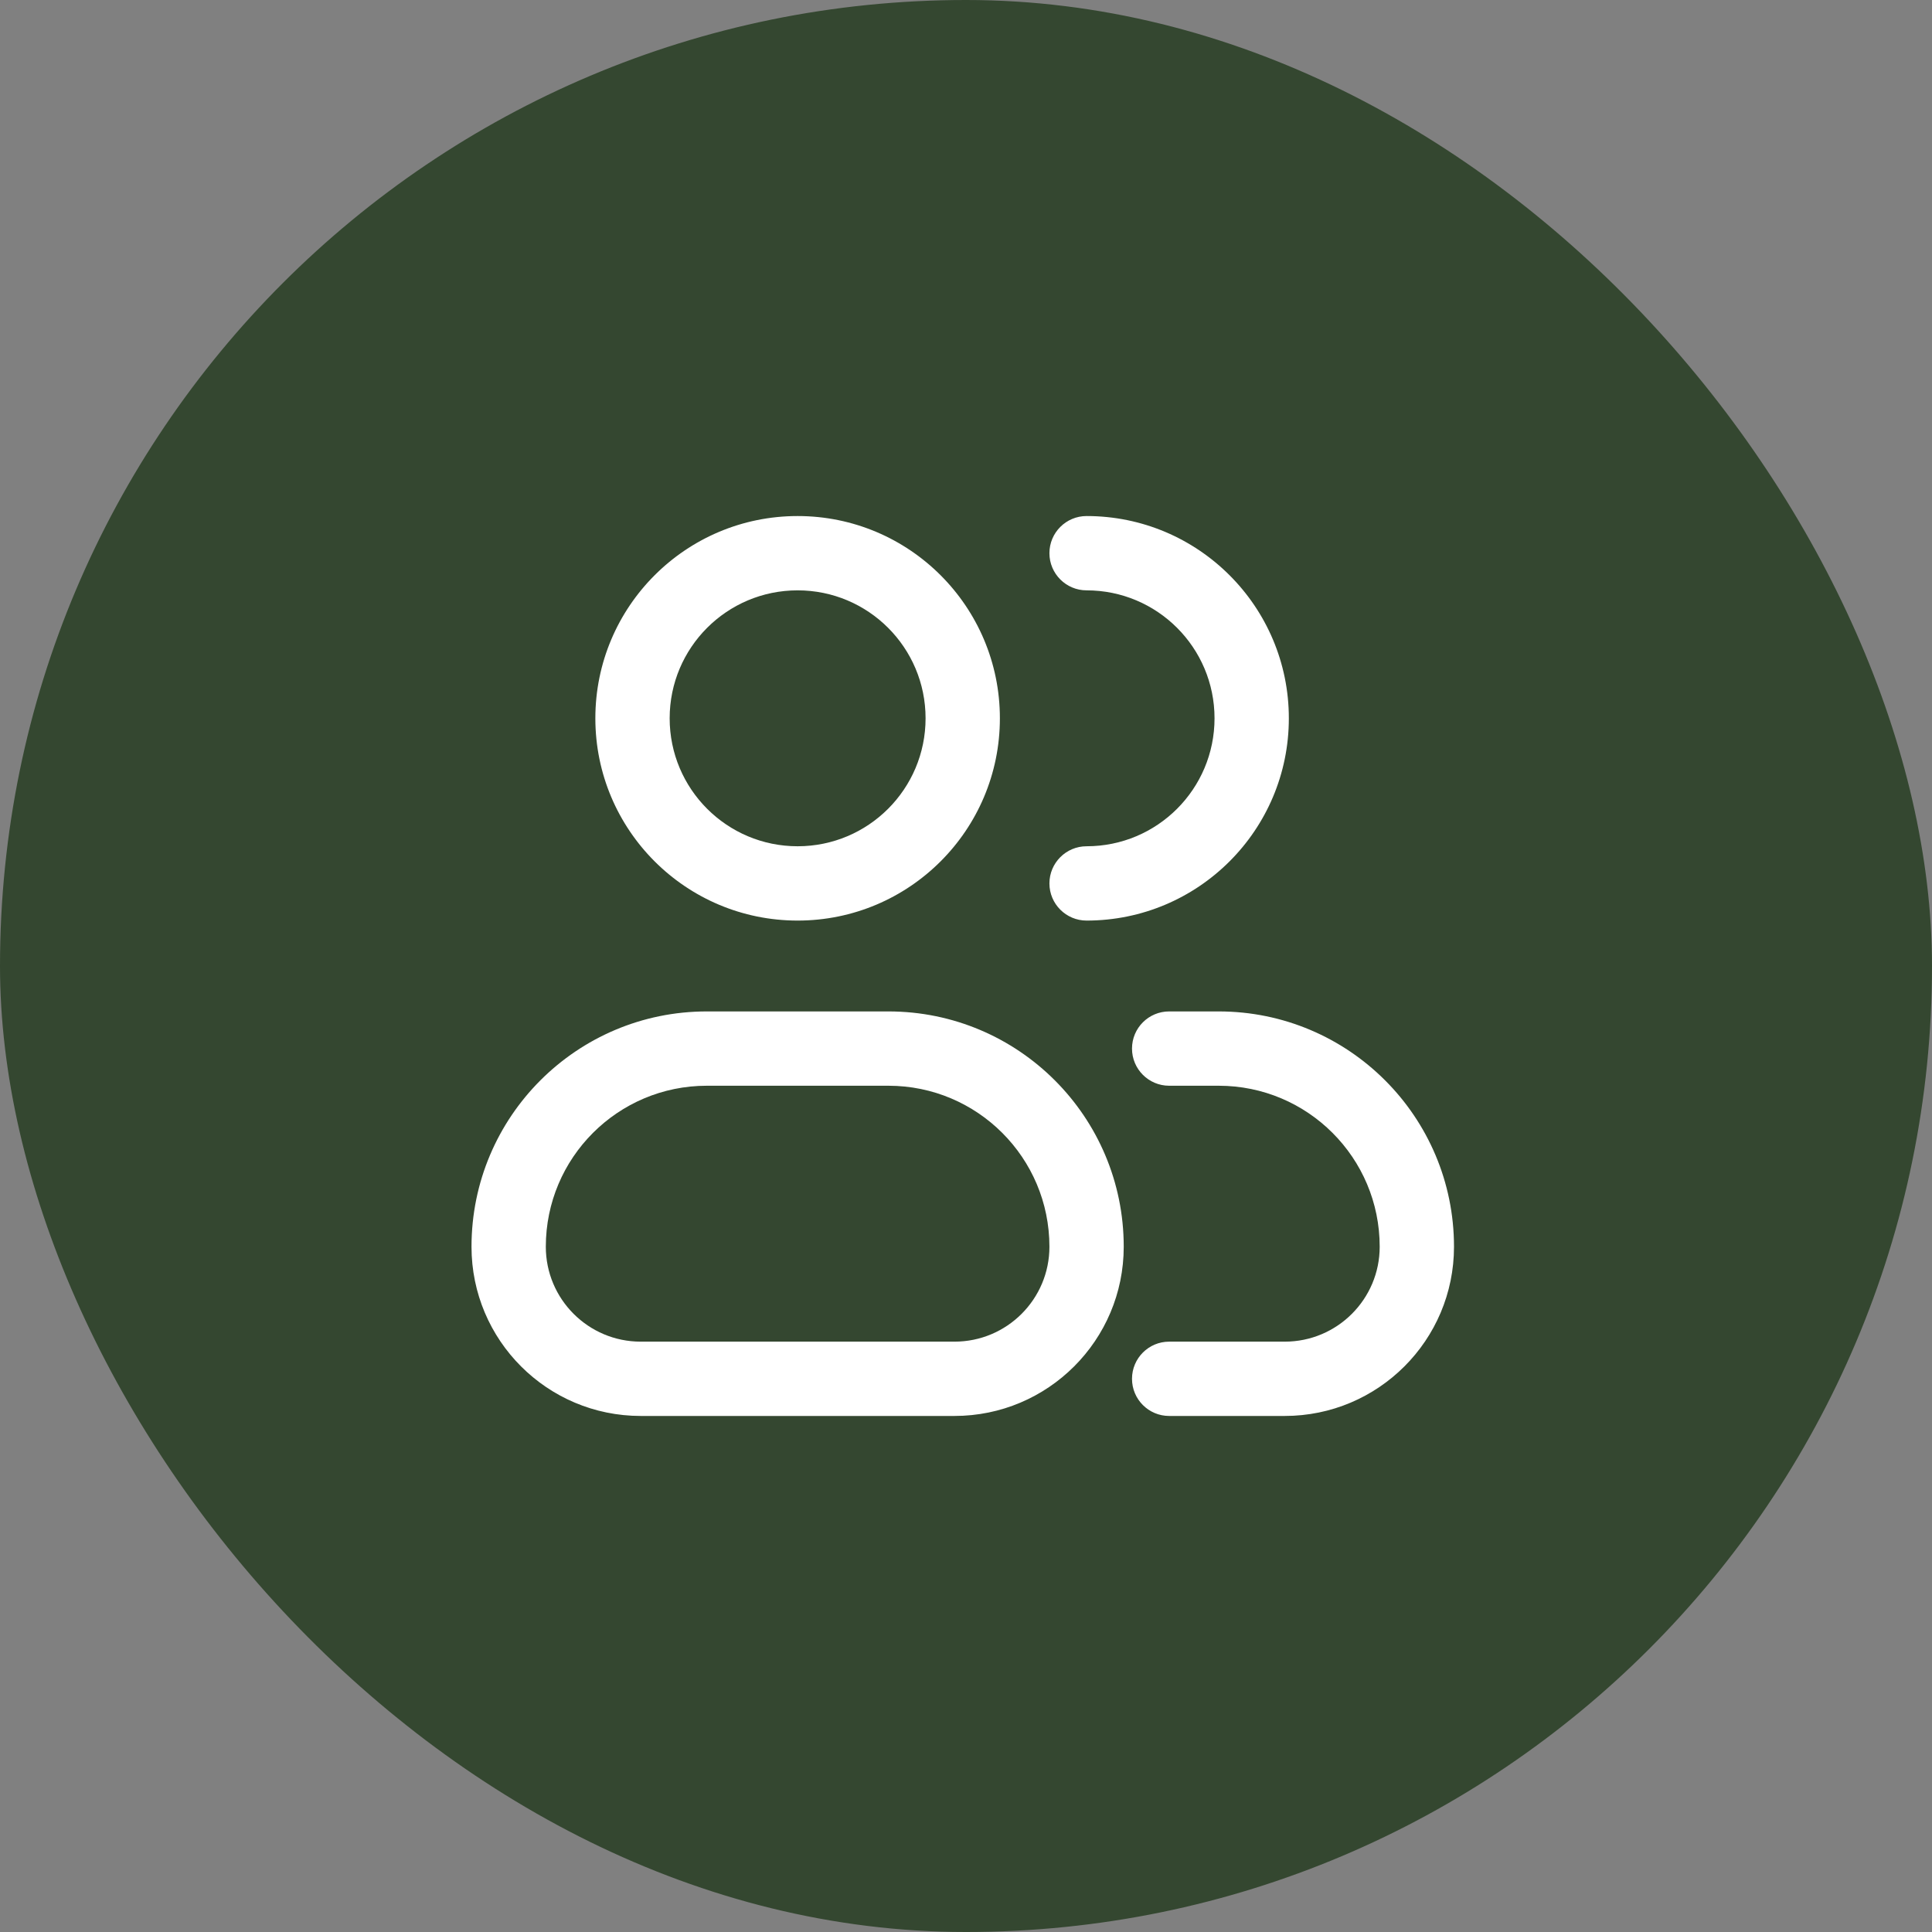
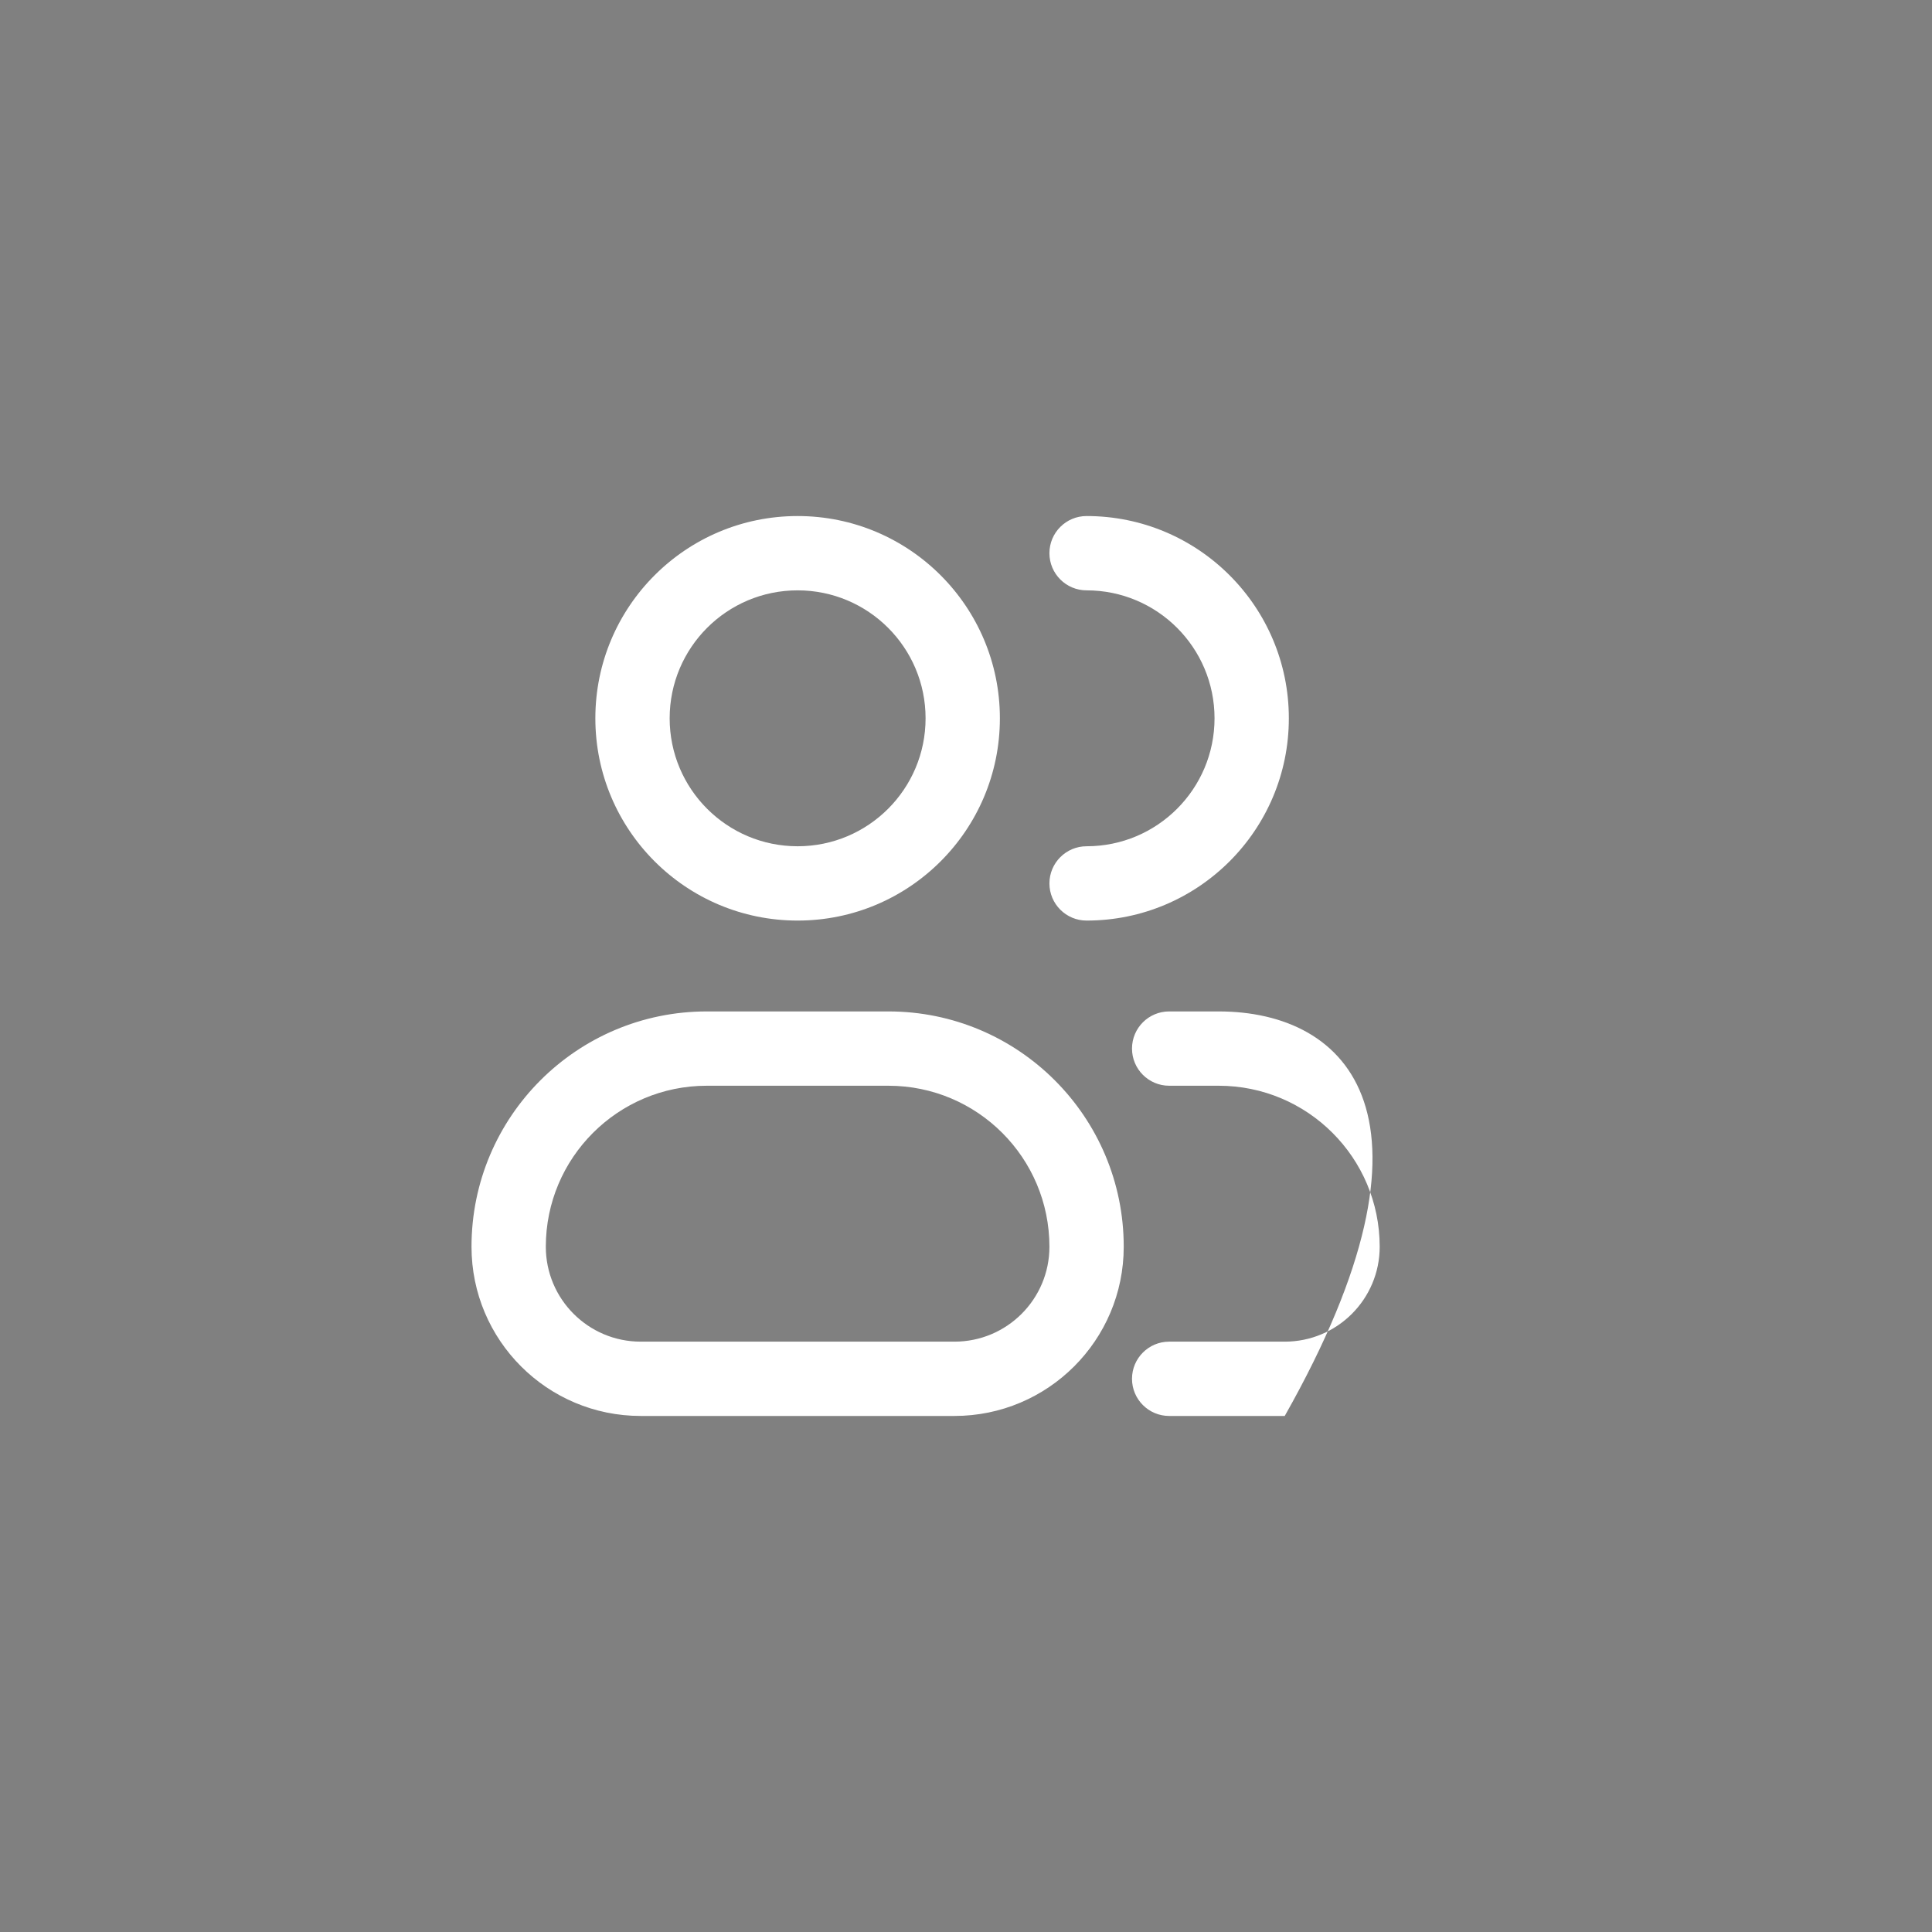
<svg xmlns="http://www.w3.org/2000/svg" width="39" height="39" viewBox="0 0 39 39" fill="none">
  <rect x="0" y="0" width="39" height="39" fill="#808080" stroke="none" />
-   <rect width="39" height="39" rx="19.5" fill="#344730" />
-   <path fill-rule="evenodd" clip-rule="evenodd" d="M13.518 14.5C13.518 13.073 14.674 11.917 16.101 11.917C17.528 11.917 18.684 13.073 18.684 14.5C18.684 15.927 17.528 17.083 16.101 17.083C14.674 17.083 13.518 15.927 13.518 14.5ZM16.101 10.417C13.846 10.417 12.018 12.245 12.018 14.5C12.018 16.755 13.846 18.583 16.101 18.583C18.356 18.583 20.184 16.755 20.184 14.5C20.184 12.245 18.356 10.417 16.101 10.417ZM21.934 10.417C21.52 10.417 21.184 10.752 21.184 11.167C21.184 11.581 21.52 11.917 21.934 11.917C23.361 11.917 24.517 13.073 24.517 14.5C24.517 15.927 23.361 17.083 21.934 17.083C21.52 17.083 21.184 17.419 21.184 17.833C21.184 18.247 21.52 18.583 21.934 18.583C24.189 18.583 26.017 16.755 26.017 14.5C26.017 12.245 24.189 10.417 21.934 10.417ZM9.518 25.167C9.518 22.543 11.644 20.417 14.268 20.417H17.934C20.558 20.417 22.684 22.543 22.684 25.167C22.684 27.054 21.154 28.583 19.267 28.583H12.934C11.047 28.583 9.518 27.054 9.518 25.167ZM21.184 25.167C21.184 23.372 19.729 21.917 17.934 21.917H14.268C12.473 21.917 11.018 23.372 11.018 25.167C11.018 26.225 11.876 27.083 12.934 27.083H19.267C20.326 27.083 21.184 26.225 21.184 25.167ZM23.601 20.417C23.187 20.417 22.851 20.752 22.851 21.167C22.851 21.581 23.187 21.917 23.601 21.917H24.601C26.396 21.917 27.851 23.372 27.851 25.167C27.851 26.225 26.993 27.083 25.934 27.083H23.601C23.187 27.083 22.851 27.419 22.851 27.833C22.851 28.247 23.187 28.583 23.601 28.583H25.934C27.821 28.583 29.351 27.054 29.351 25.167C29.351 22.543 27.224 20.417 24.601 20.417H23.601Z" fill="white" />
+   <path fill-rule="evenodd" clip-rule="evenodd" d="M13.518 14.5C13.518 13.073 14.674 11.917 16.101 11.917C17.528 11.917 18.684 13.073 18.684 14.5C18.684 15.927 17.528 17.083 16.101 17.083C14.674 17.083 13.518 15.927 13.518 14.5ZM16.101 10.417C13.846 10.417 12.018 12.245 12.018 14.5C12.018 16.755 13.846 18.583 16.101 18.583C18.356 18.583 20.184 16.755 20.184 14.5C20.184 12.245 18.356 10.417 16.101 10.417ZM21.934 10.417C21.52 10.417 21.184 10.752 21.184 11.167C21.184 11.581 21.52 11.917 21.934 11.917C23.361 11.917 24.517 13.073 24.517 14.5C24.517 15.927 23.361 17.083 21.934 17.083C21.52 17.083 21.184 17.419 21.184 17.833C21.184 18.247 21.52 18.583 21.934 18.583C24.189 18.583 26.017 16.755 26.017 14.5C26.017 12.245 24.189 10.417 21.934 10.417ZM9.518 25.167C9.518 22.543 11.644 20.417 14.268 20.417H17.934C20.558 20.417 22.684 22.543 22.684 25.167C22.684 27.054 21.154 28.583 19.267 28.583H12.934C11.047 28.583 9.518 27.054 9.518 25.167ZM21.184 25.167C21.184 23.372 19.729 21.917 17.934 21.917H14.268C12.473 21.917 11.018 23.372 11.018 25.167C11.018 26.225 11.876 27.083 12.934 27.083H19.267C20.326 27.083 21.184 26.225 21.184 25.167ZM23.601 20.417C23.187 20.417 22.851 20.752 22.851 21.167C22.851 21.581 23.187 21.917 23.601 21.917H24.601C26.396 21.917 27.851 23.372 27.851 25.167C27.851 26.225 26.993 27.083 25.934 27.083H23.601C23.187 27.083 22.851 27.419 22.851 27.833C22.851 28.247 23.187 28.583 23.601 28.583H25.934C29.351 22.543 27.224 20.417 24.601 20.417H23.601Z" fill="white" />
</svg>